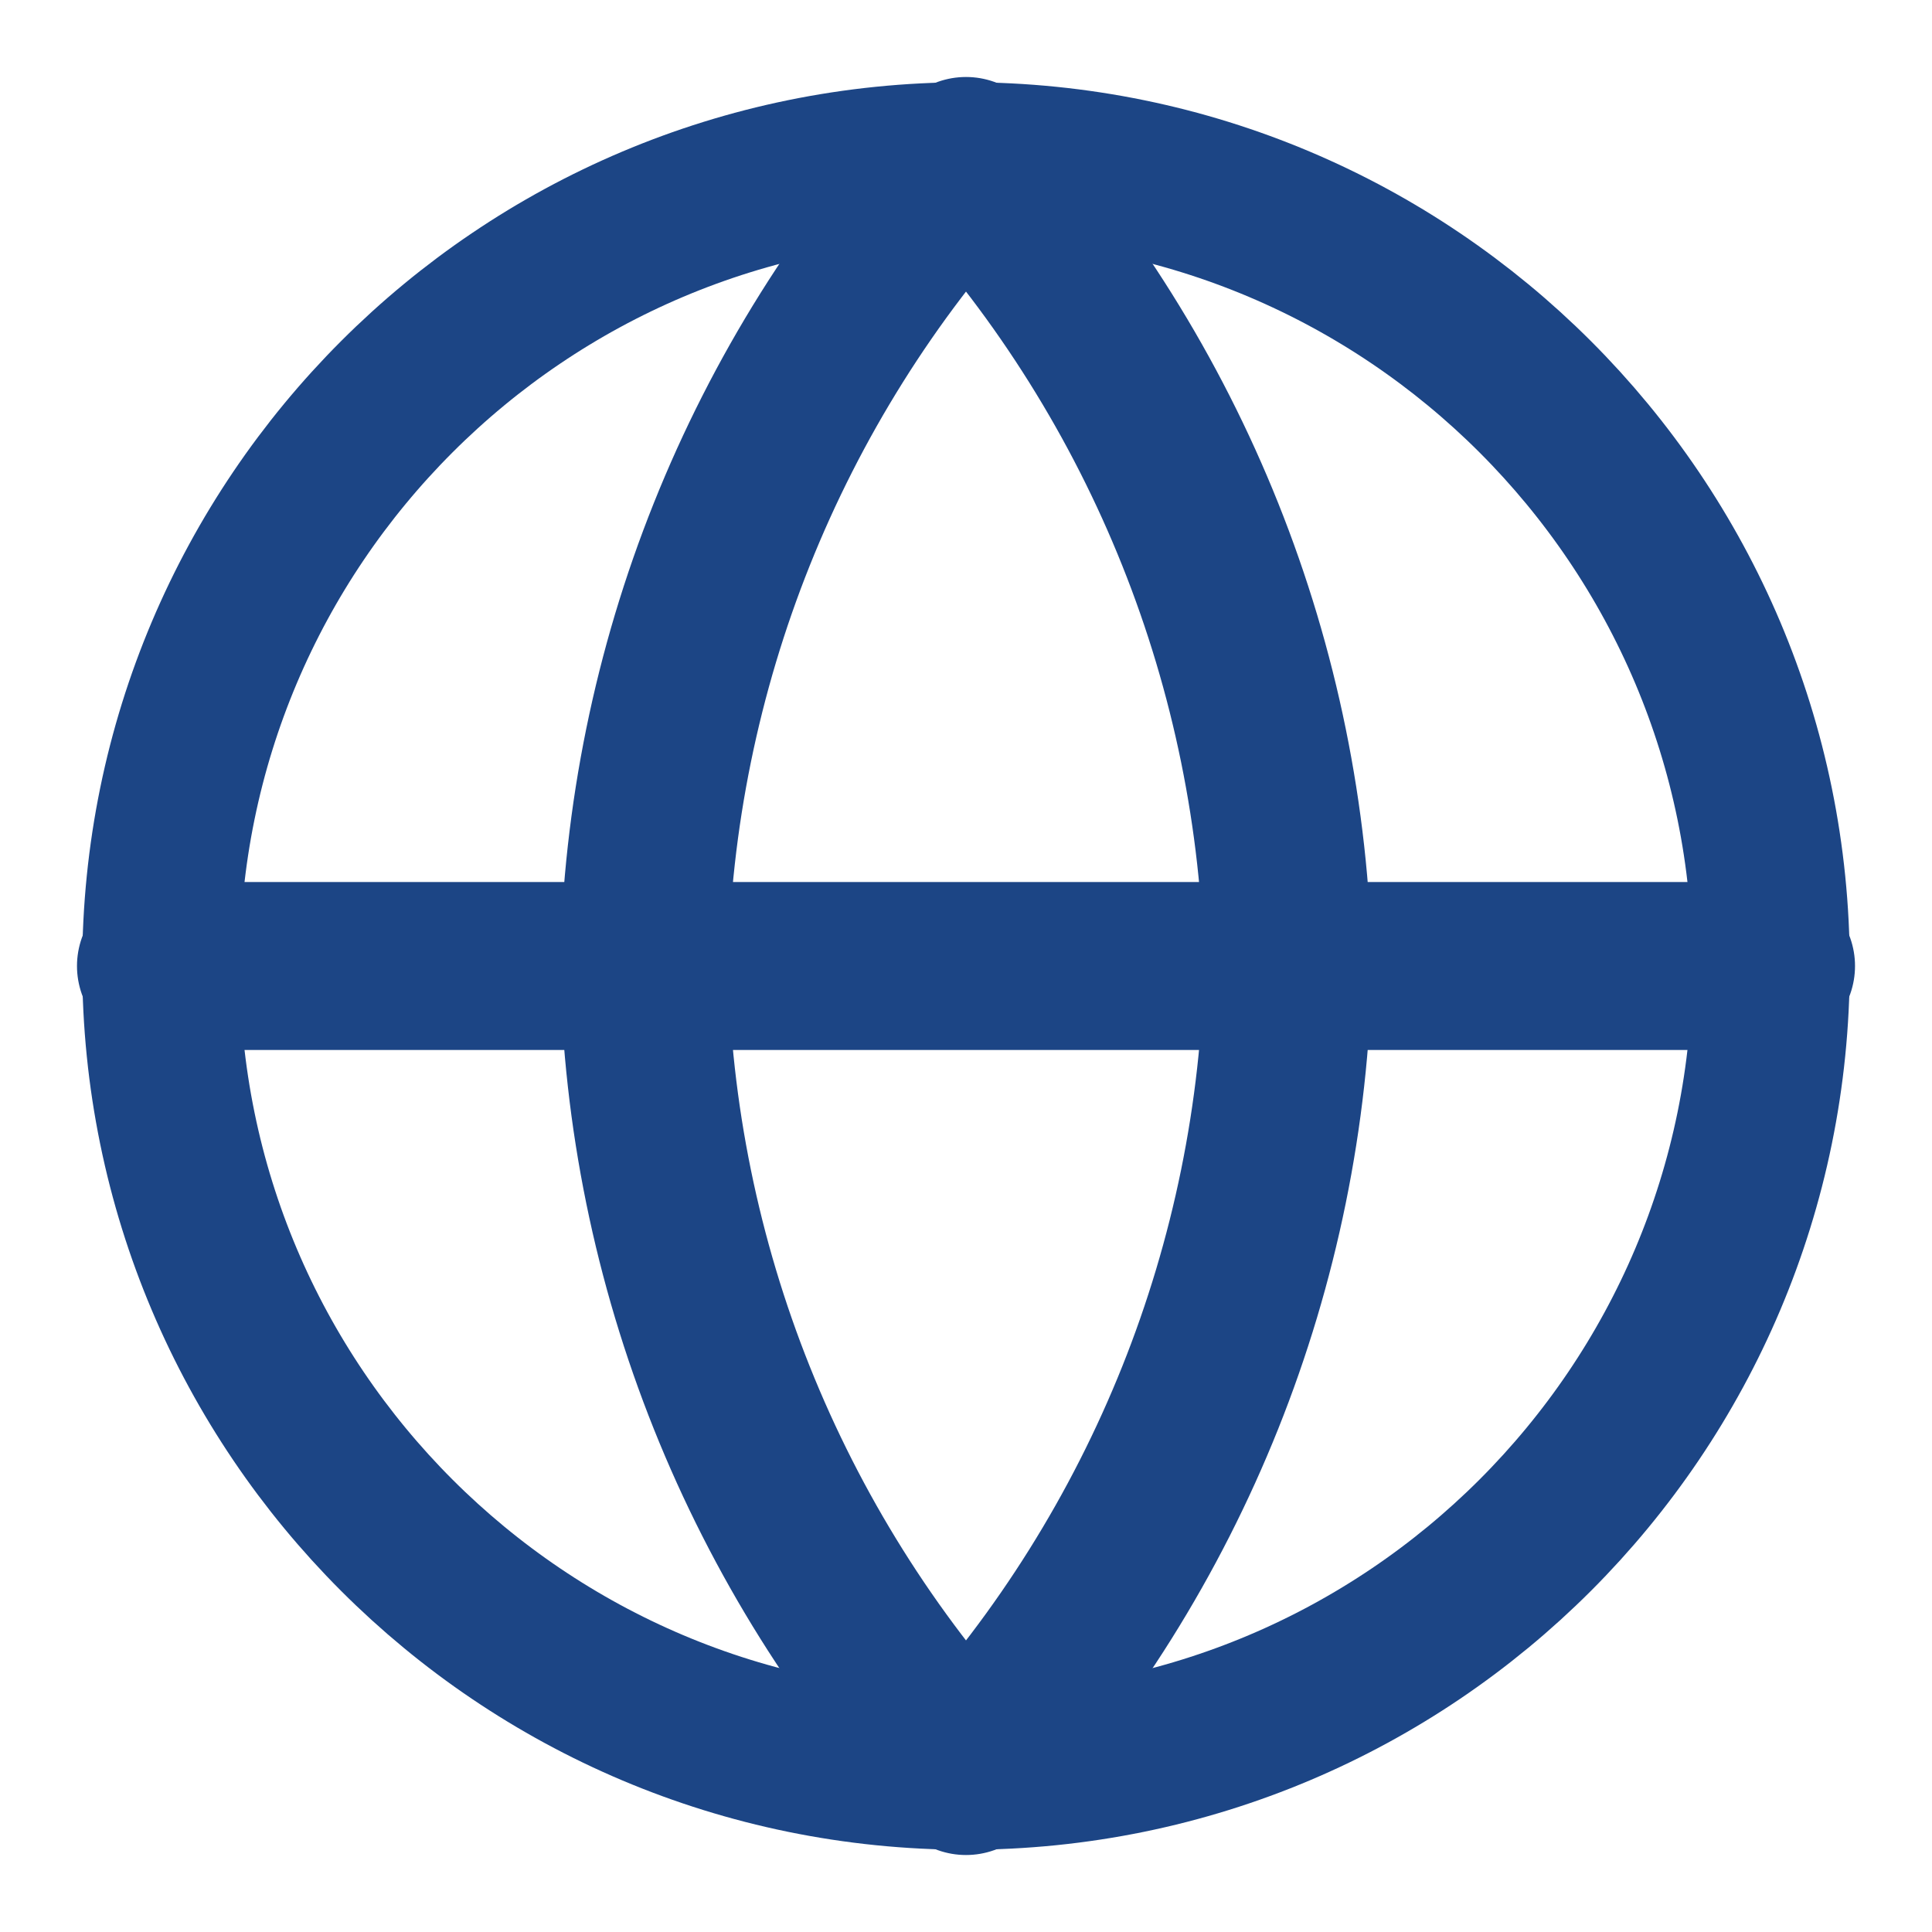
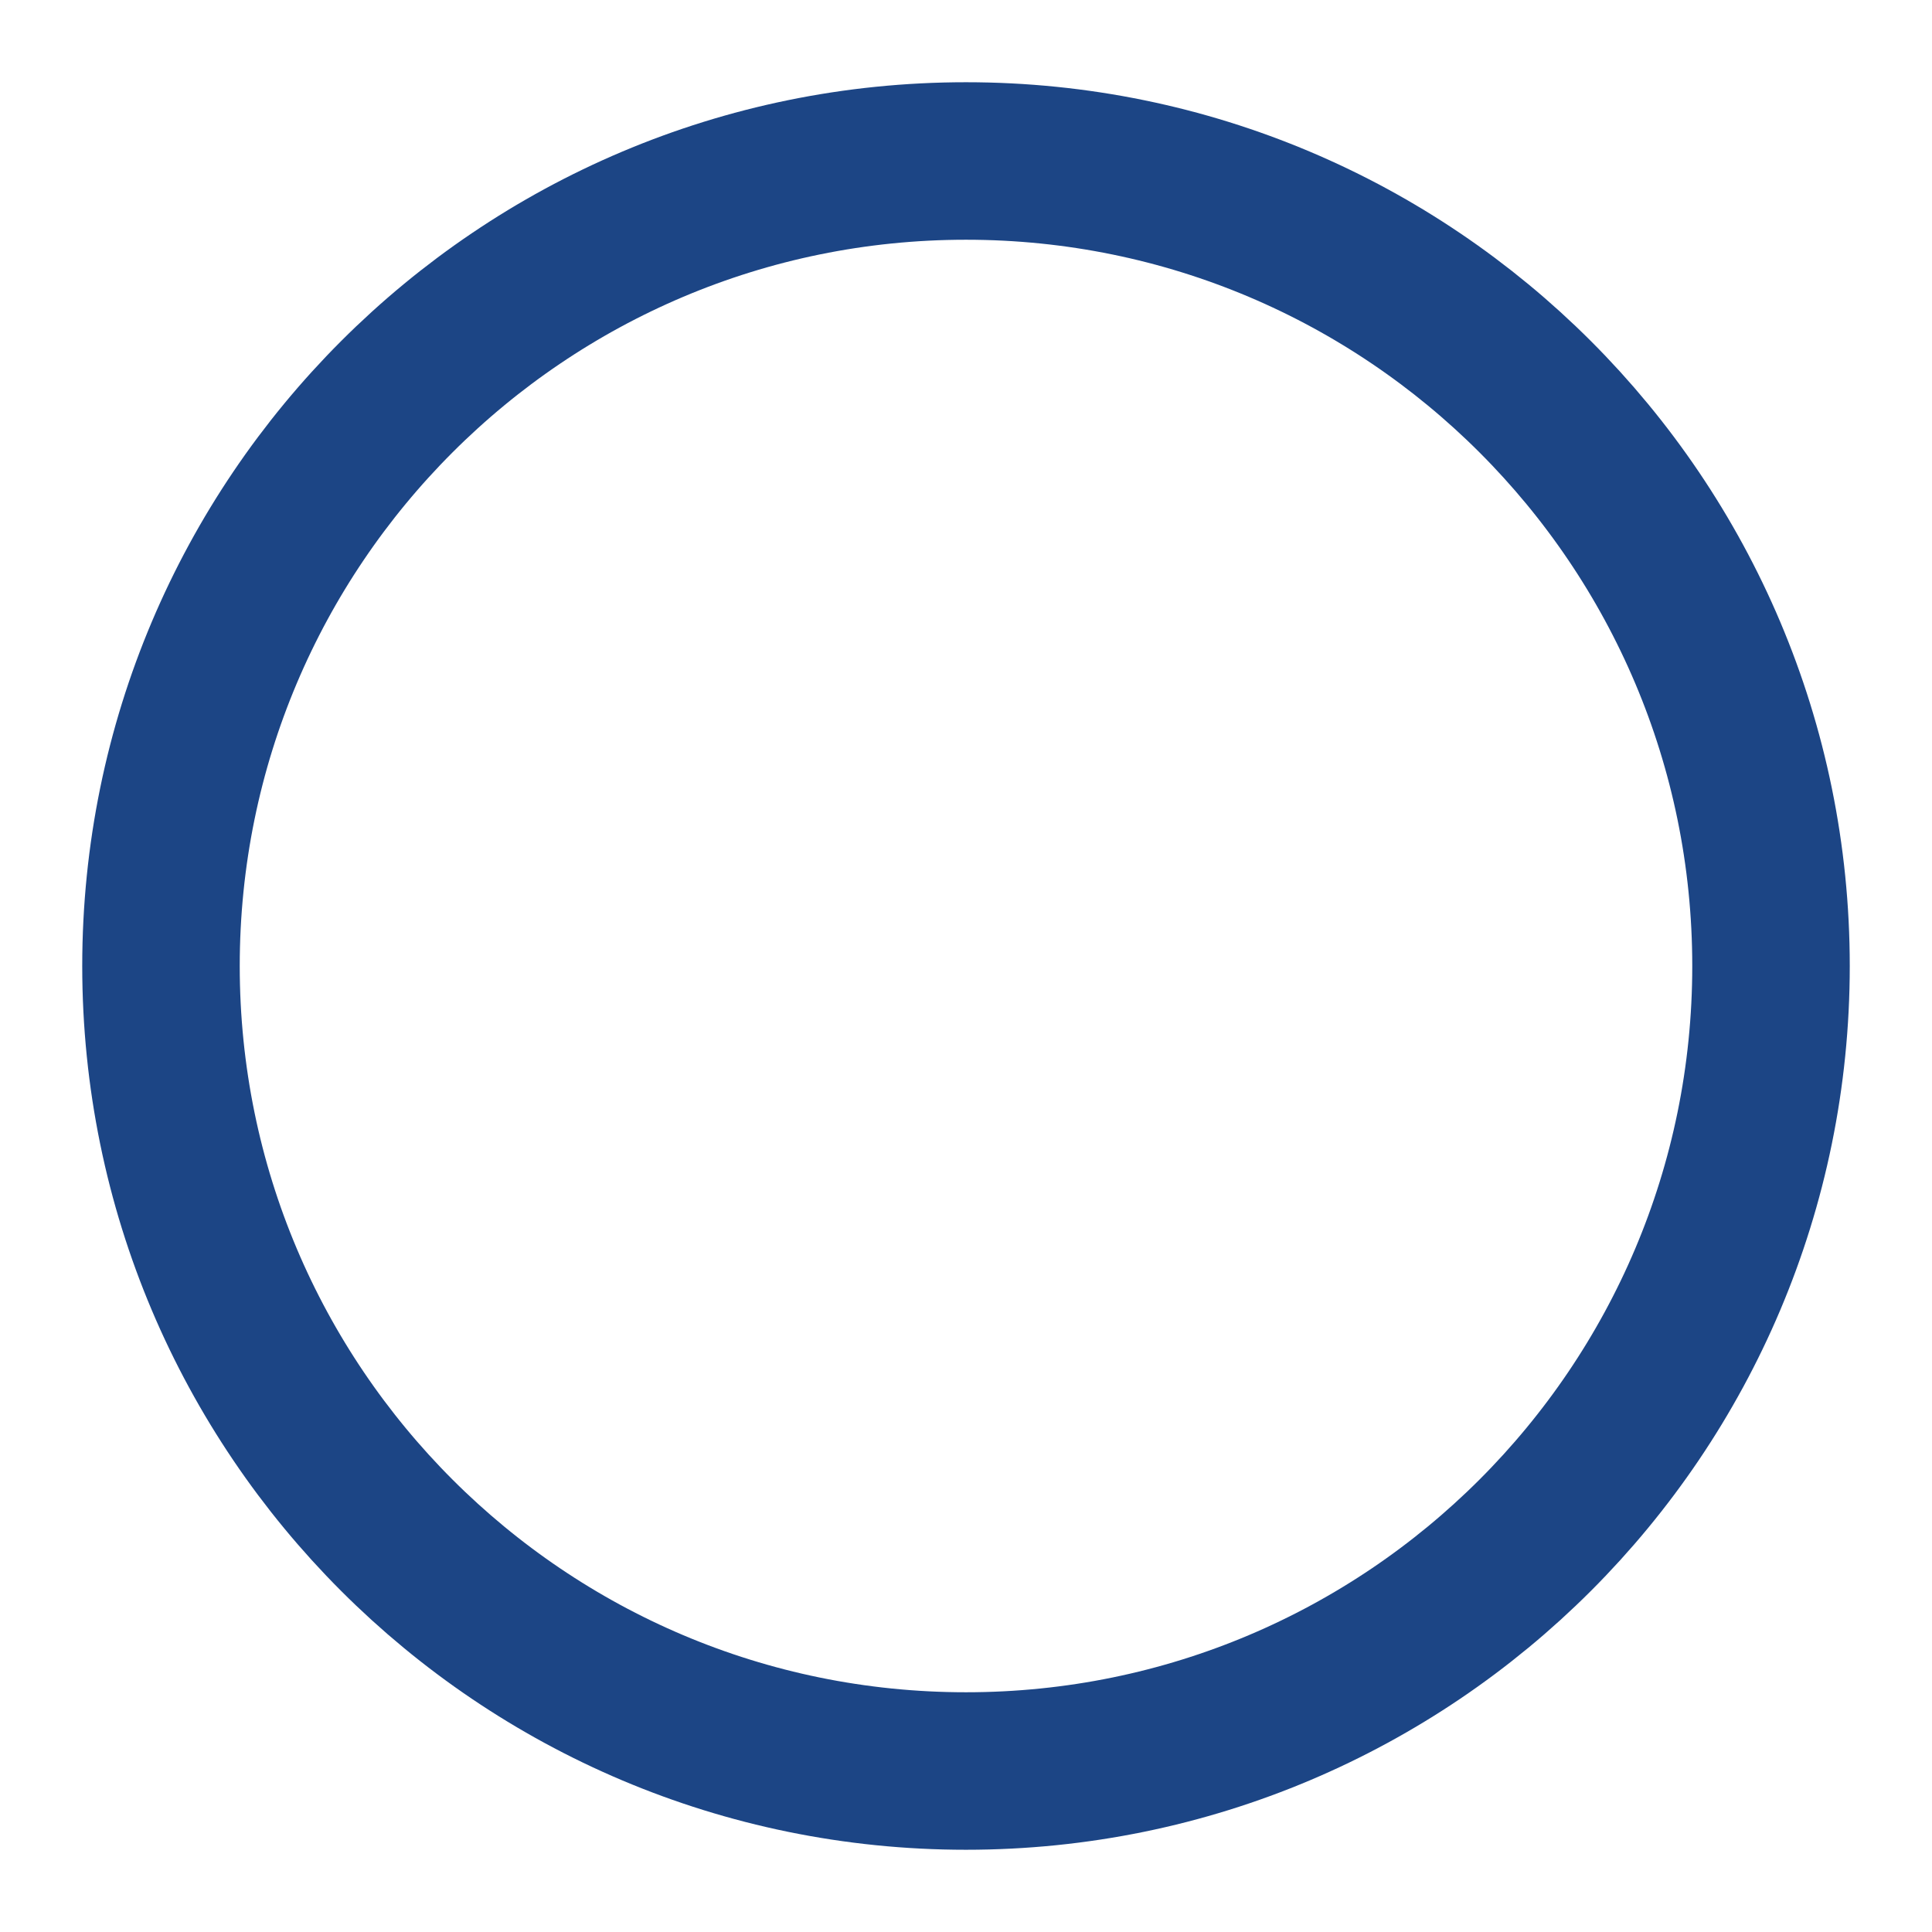
<svg xmlns="http://www.w3.org/2000/svg" width="46" height="46" viewBox="0 0 46 46" fill="none">
  <path d="M23 42.167C33.586 42.167 42.167 33.585 42.167 23C42.167 12.415 33.586 3.833 23 3.833C12.415 3.833 3.833 12.415 3.833 23C3.833 33.585 12.415 42.167 23 42.167Z" stroke="#1C4585" stroke-width="3.75" stroke-linecap="round" stroke-linejoin="round" />
-   <path d="M3.833 23H42.167M23 3.833C27.794 9.082 30.519 15.893 30.667 23C30.519 30.107 27.794 36.918 23 42.167C18.206 36.918 15.481 30.107 15.333 23C15.481 15.893 18.206 9.082 23 3.833Z" stroke="#1C4585" stroke-width="4" stroke-linecap="round" stroke-linejoin="round" />
</svg>